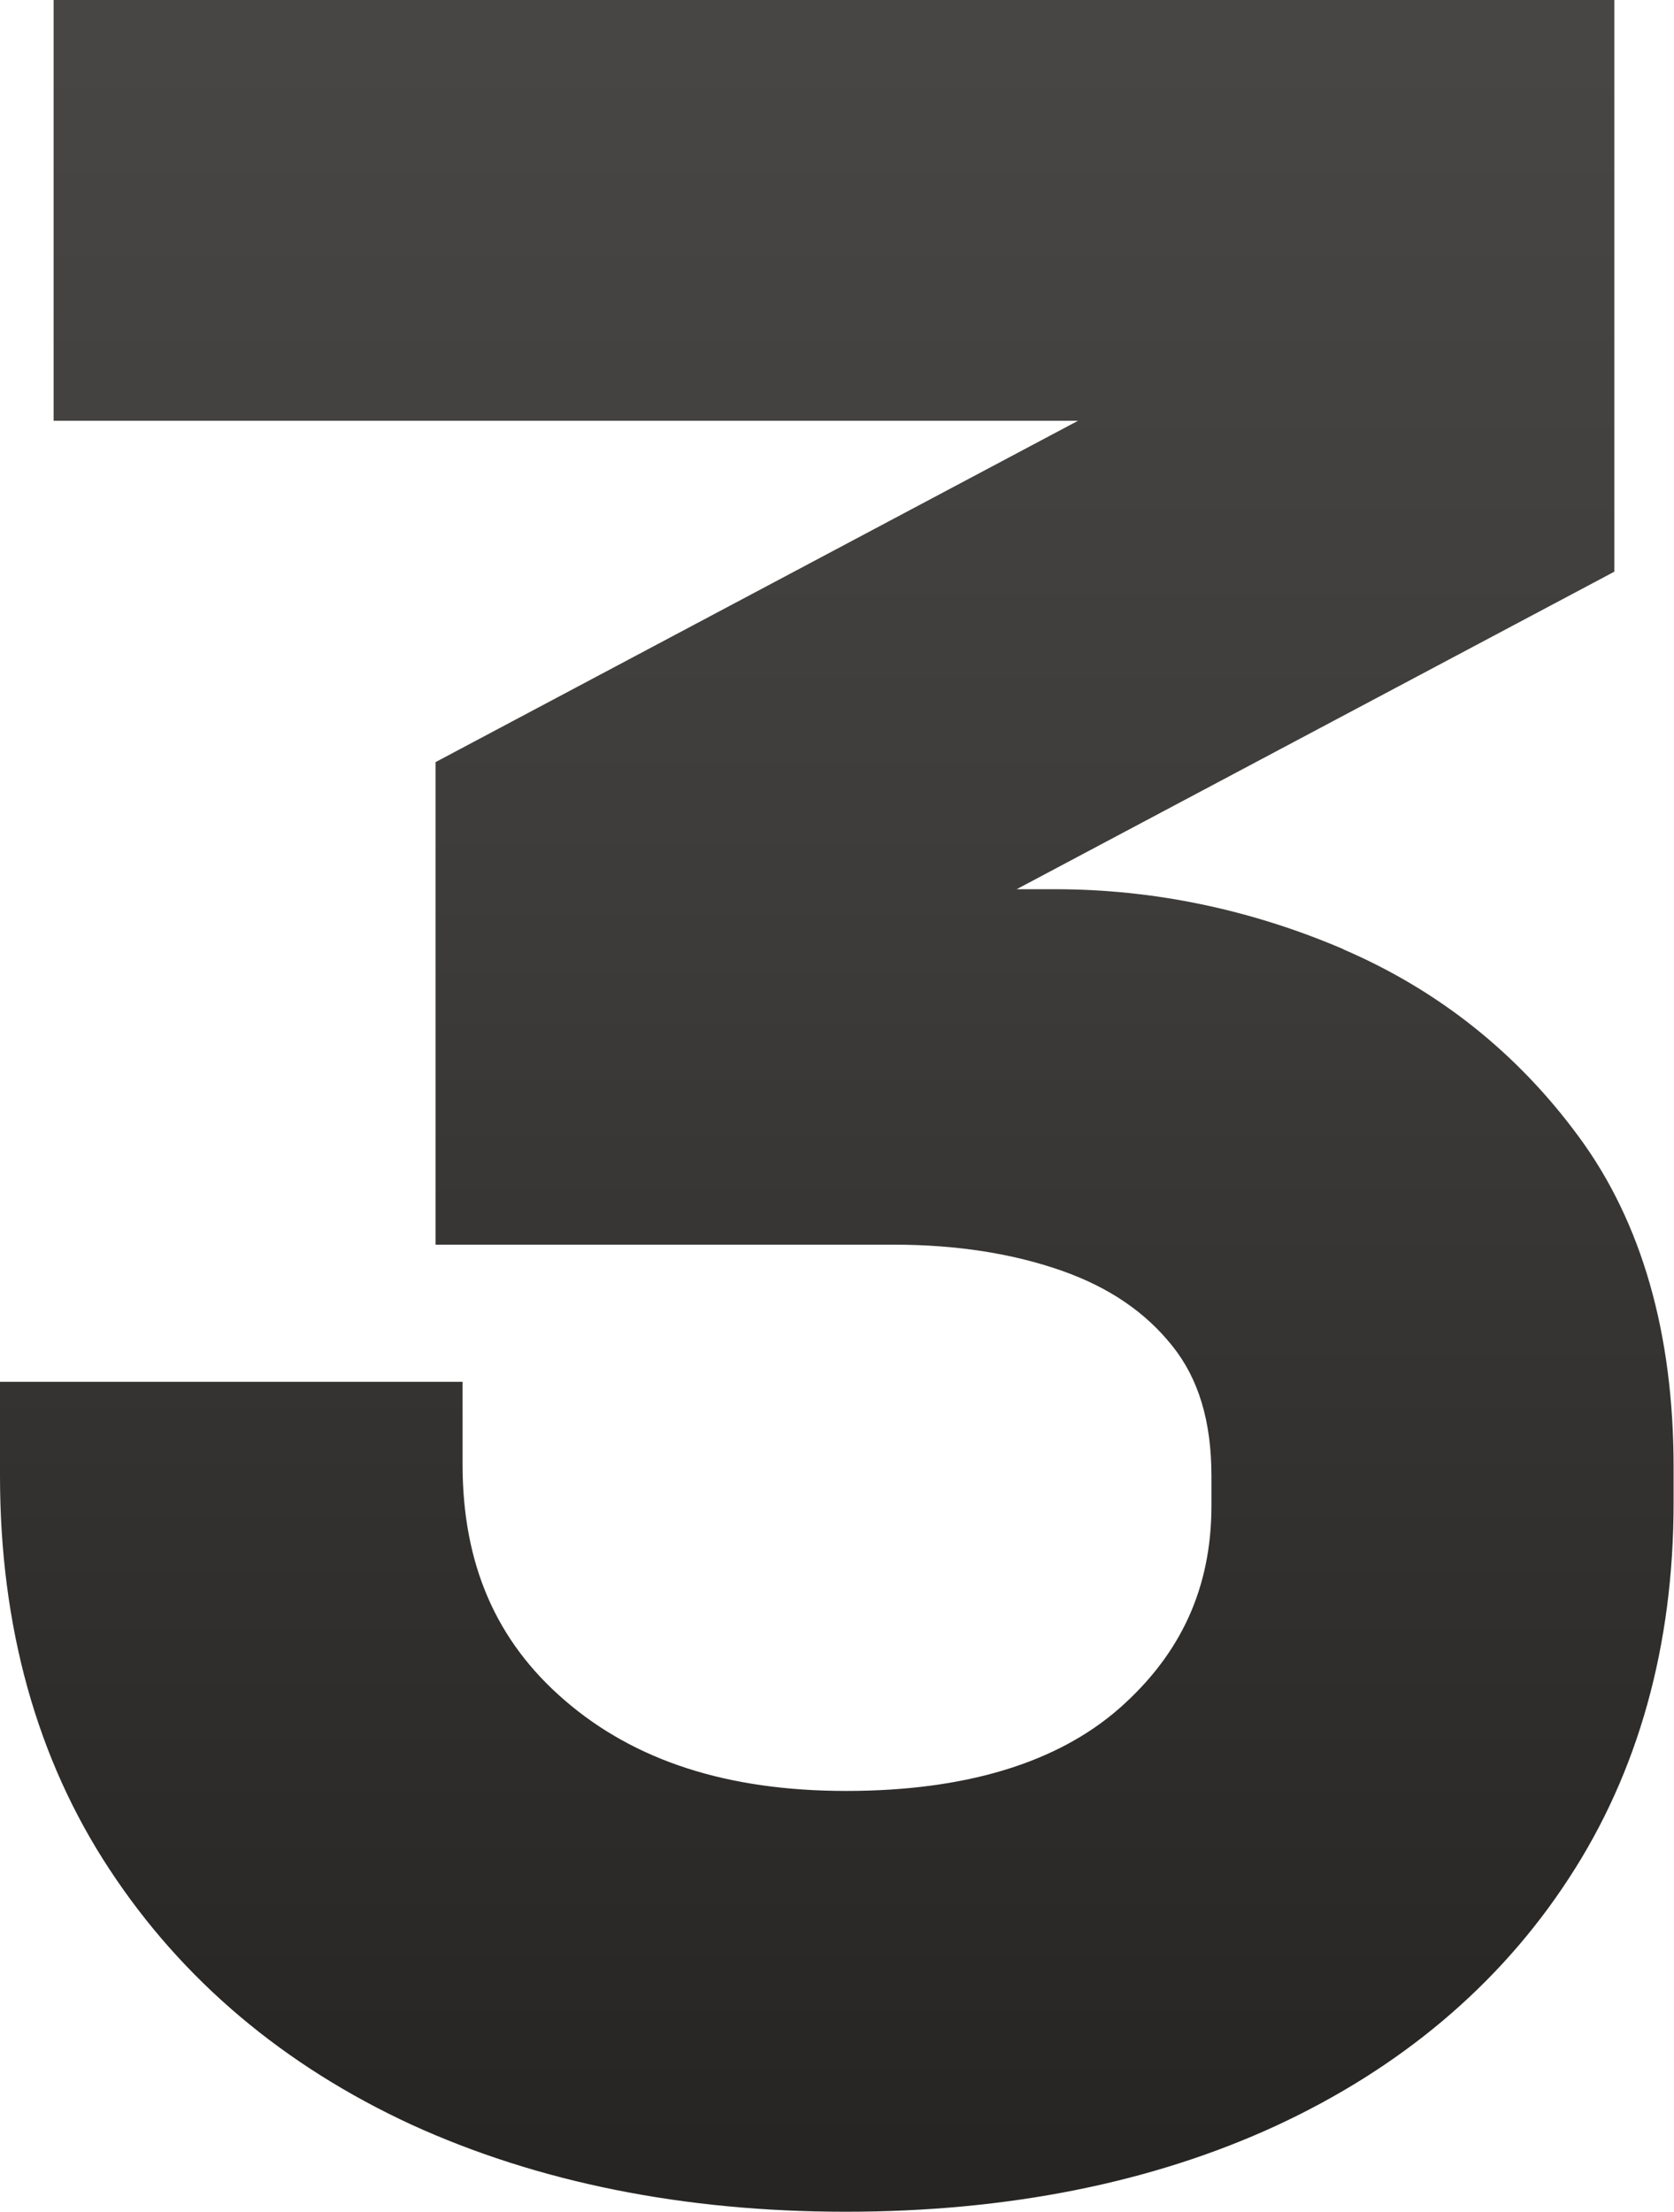
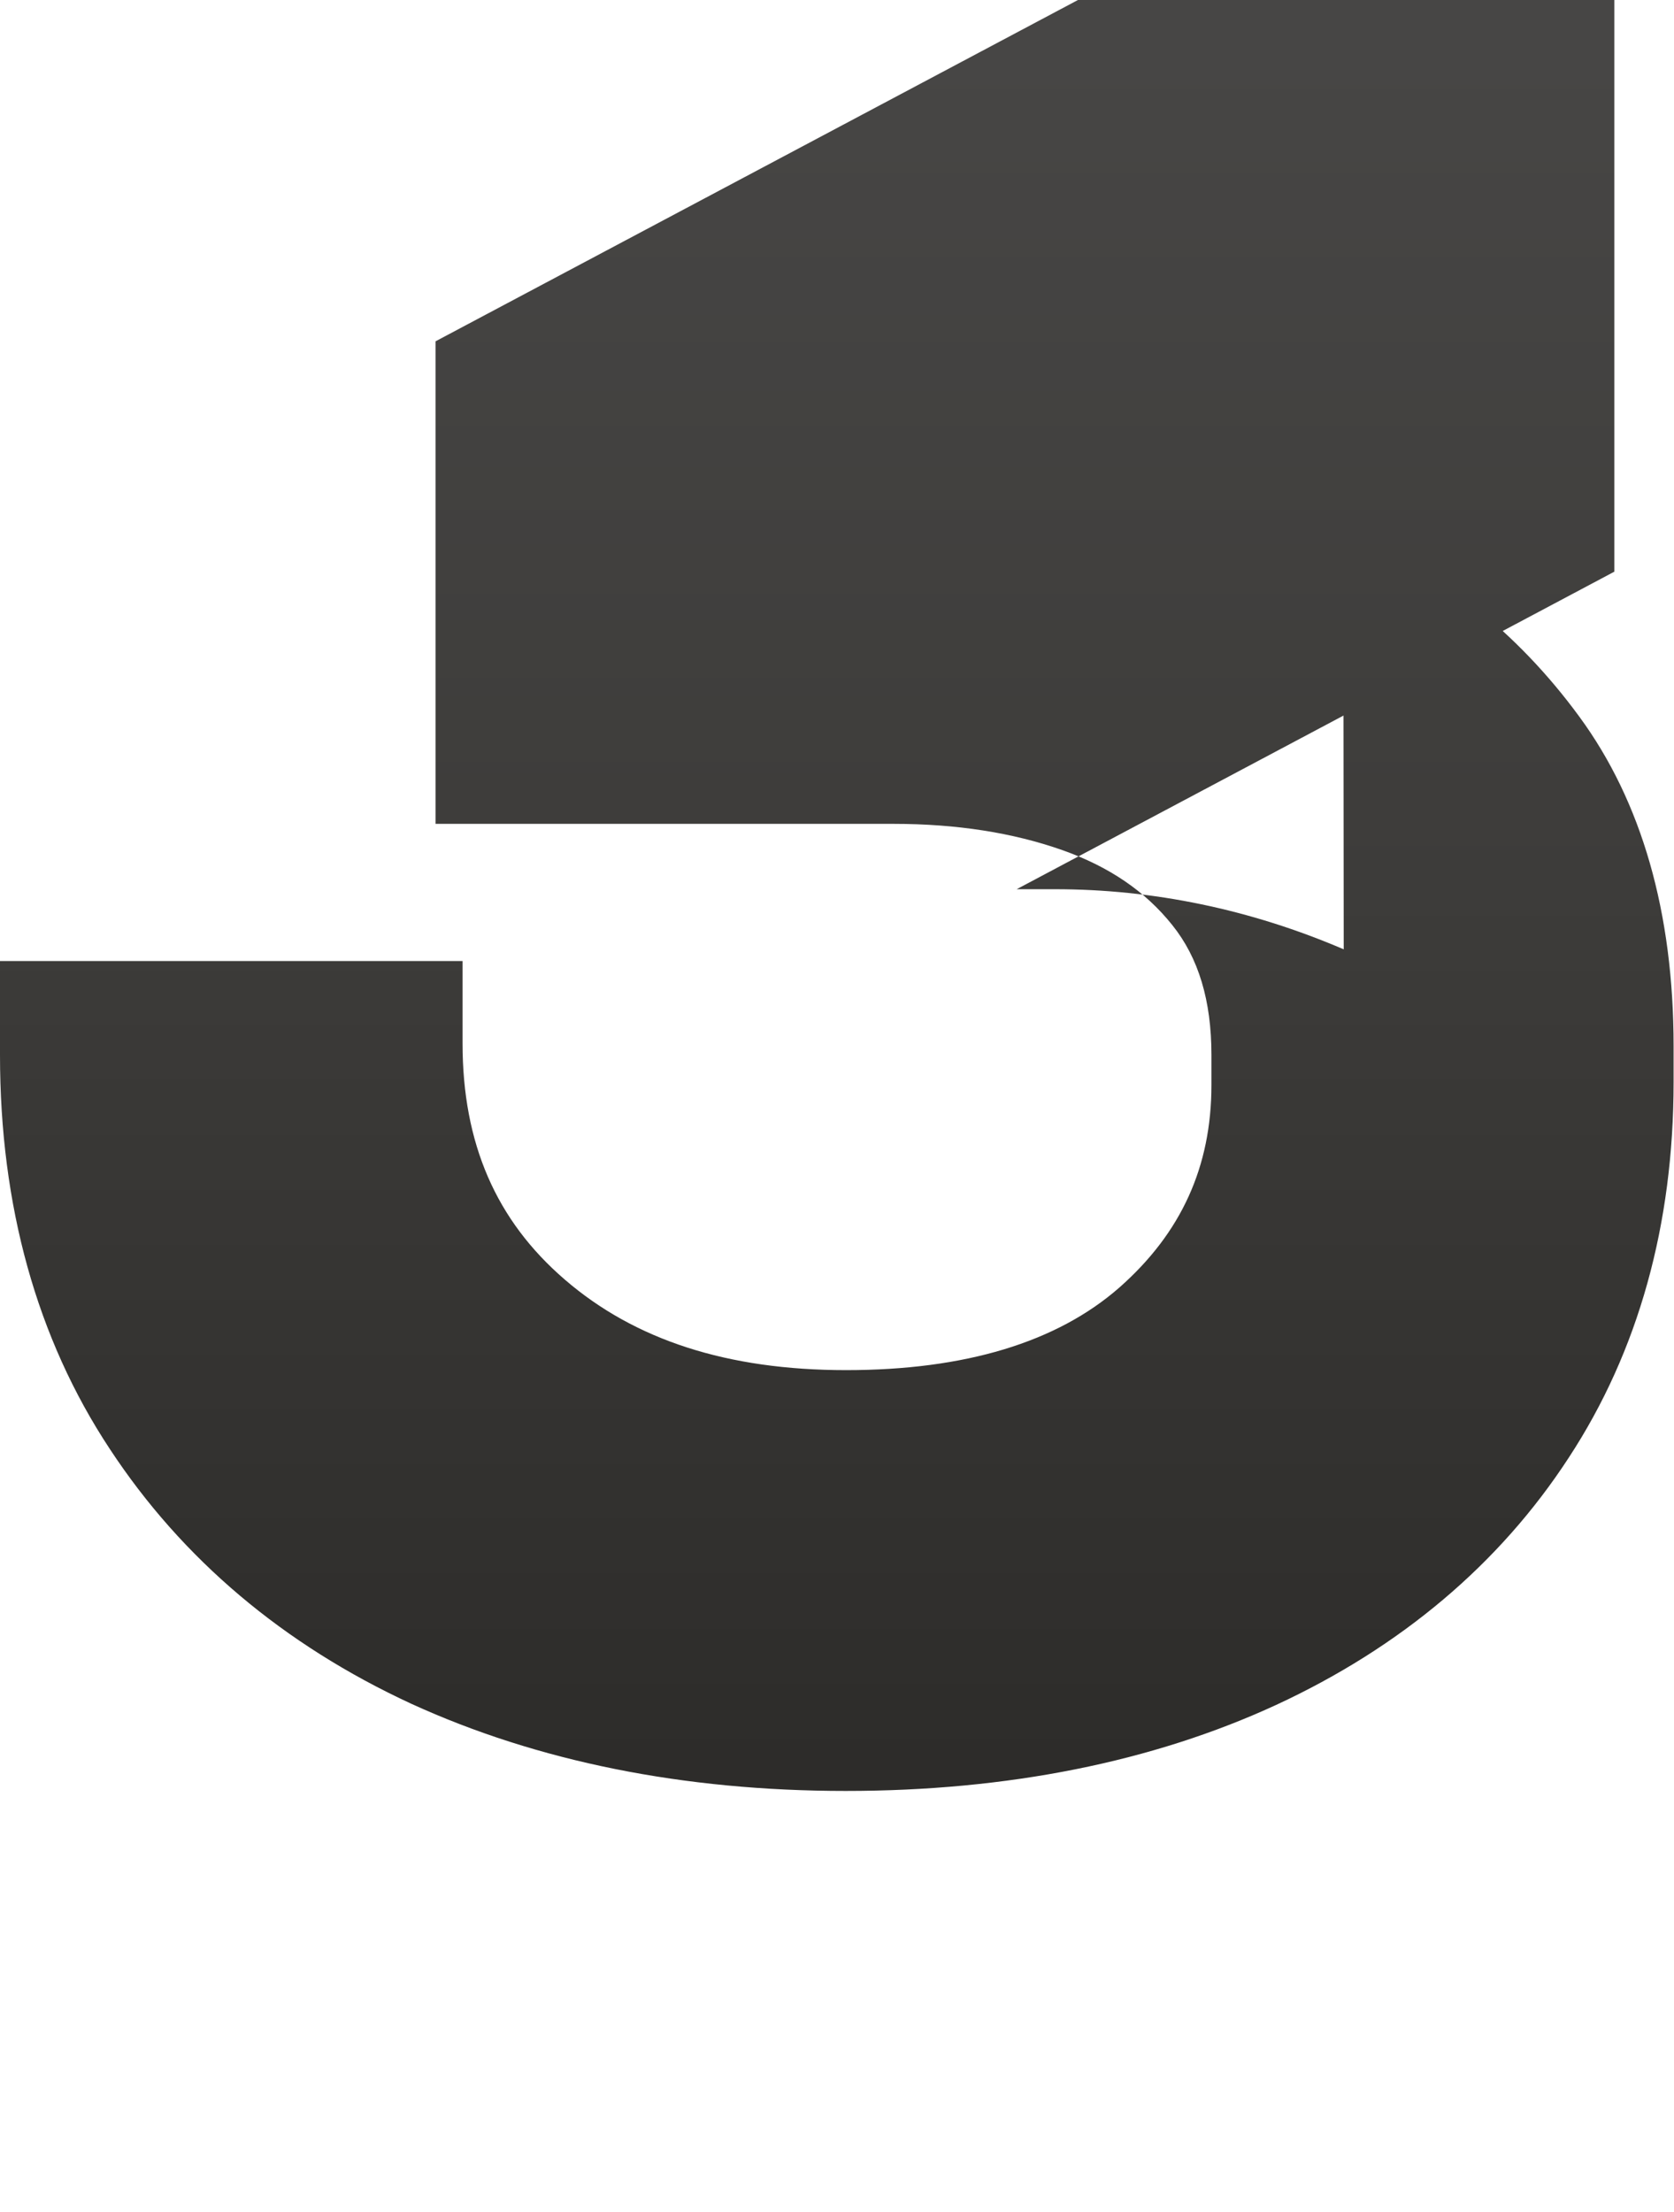
<svg xmlns="http://www.w3.org/2000/svg" id="Calque_2" data-name="Calque 2" width="41.51" height="54.82" viewBox="0 0 41.51 54.82">
  <defs>
    <style> .cls-1 { fill: url(#Dégradé_sans_nom_5); stroke-width: 0px; } </style>
    <linearGradient id="Dégradé_sans_nom_5" data-name="Dégradé sans nom 5" x1="20.75" y1="1.17" x2="20.75" y2="53.28" gradientUnits="userSpaceOnUse">
      <stop offset="0" stop-color="#474645" />
      <stop offset=".4" stop-color="#3d3c3a" />
      <stop offset="1" stop-color="#262523" />
    </linearGradient>
  </defs>
  <g id="Calque_1-2" data-name="Calque 1">
-     <path class="cls-1" d="M33.32,23.53c-2.31-.99-4.72-1.49-7.16-1.49h-.95l14.82-7.87V0H1.33v10.43h25.4l-15.93,8.46v11.96h11.36c1.56,0,2.96.22,4.18.65,1.16.41,2.06,1.02,2.73,1.86.65.81.97,1.87.97,3.22v.74c0,2.03-.75,3.67-2.28,5.02-1.55,1.36-3.83,2.05-6.78,2.05s-5.24-.75-6.97-2.24c-1.71-1.47-2.54-3.38-2.54-5.86v-2.04H0v2.33c0,3.73.91,7.02,2.72,9.76,1.8,2.74,4.32,4.86,7.48,6.32,3.13,1.43,6.75,2.16,10.77,2.16s7.61-.72,10.67-2.13c3.09-1.43,5.54-3.49,7.26-6.13,1.73-2.64,2.6-5.78,2.6-9.31v-.89c0-3.31-.79-6.06-2.34-8.17-1.53-2.09-3.5-3.65-5.85-4.66Z" />
+     <path class="cls-1" d="M33.32,23.53c-2.31-.99-4.72-1.49-7.16-1.49h-.95l14.82-7.87V0H1.33h25.4l-15.93,8.46v11.96h11.36c1.56,0,2.96.22,4.18.65,1.16.41,2.06,1.02,2.73,1.86.65.81.97,1.87.97,3.22v.74c0,2.03-.75,3.67-2.28,5.02-1.55,1.36-3.83,2.05-6.78,2.05s-5.24-.75-6.97-2.24c-1.71-1.47-2.54-3.38-2.54-5.86v-2.04H0v2.33c0,3.73.91,7.02,2.72,9.76,1.8,2.74,4.32,4.86,7.48,6.32,3.13,1.43,6.75,2.16,10.77,2.16s7.61-.72,10.67-2.13c3.09-1.43,5.54-3.49,7.26-6.13,1.73-2.64,2.6-5.78,2.6-9.31v-.89c0-3.31-.79-6.06-2.34-8.17-1.53-2.09-3.5-3.65-5.85-4.66Z" />
  </g>
</svg>